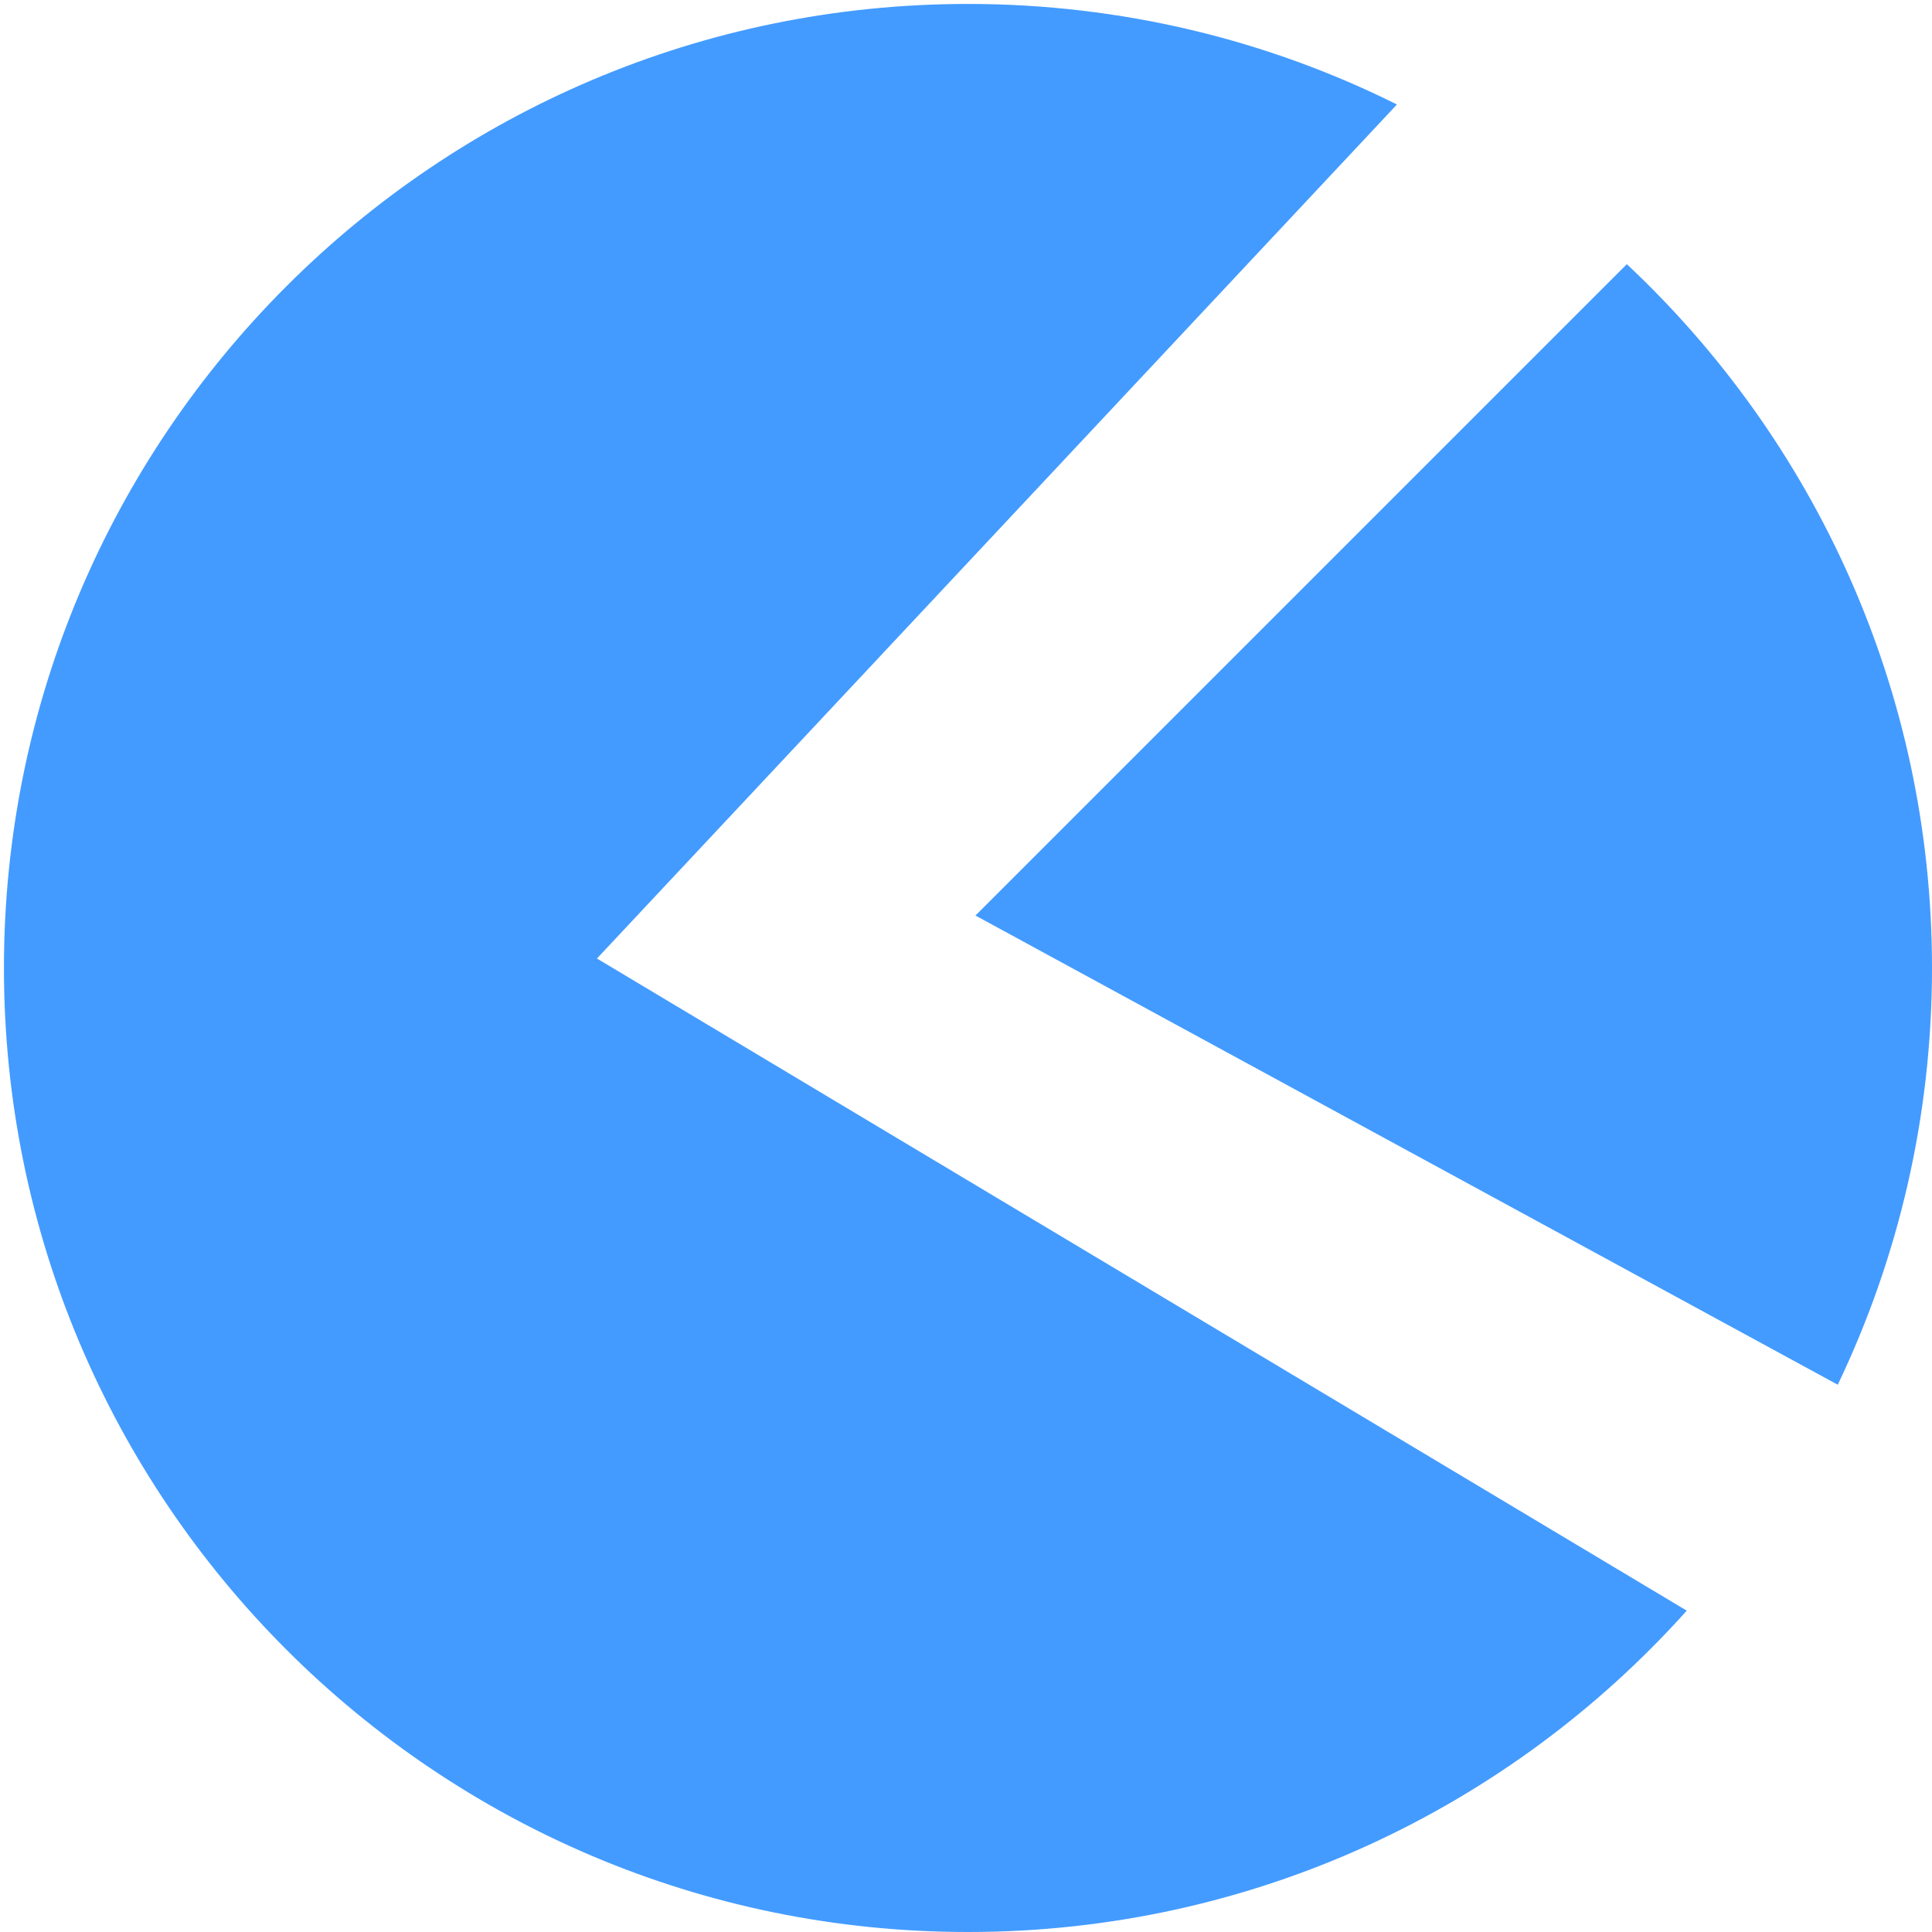
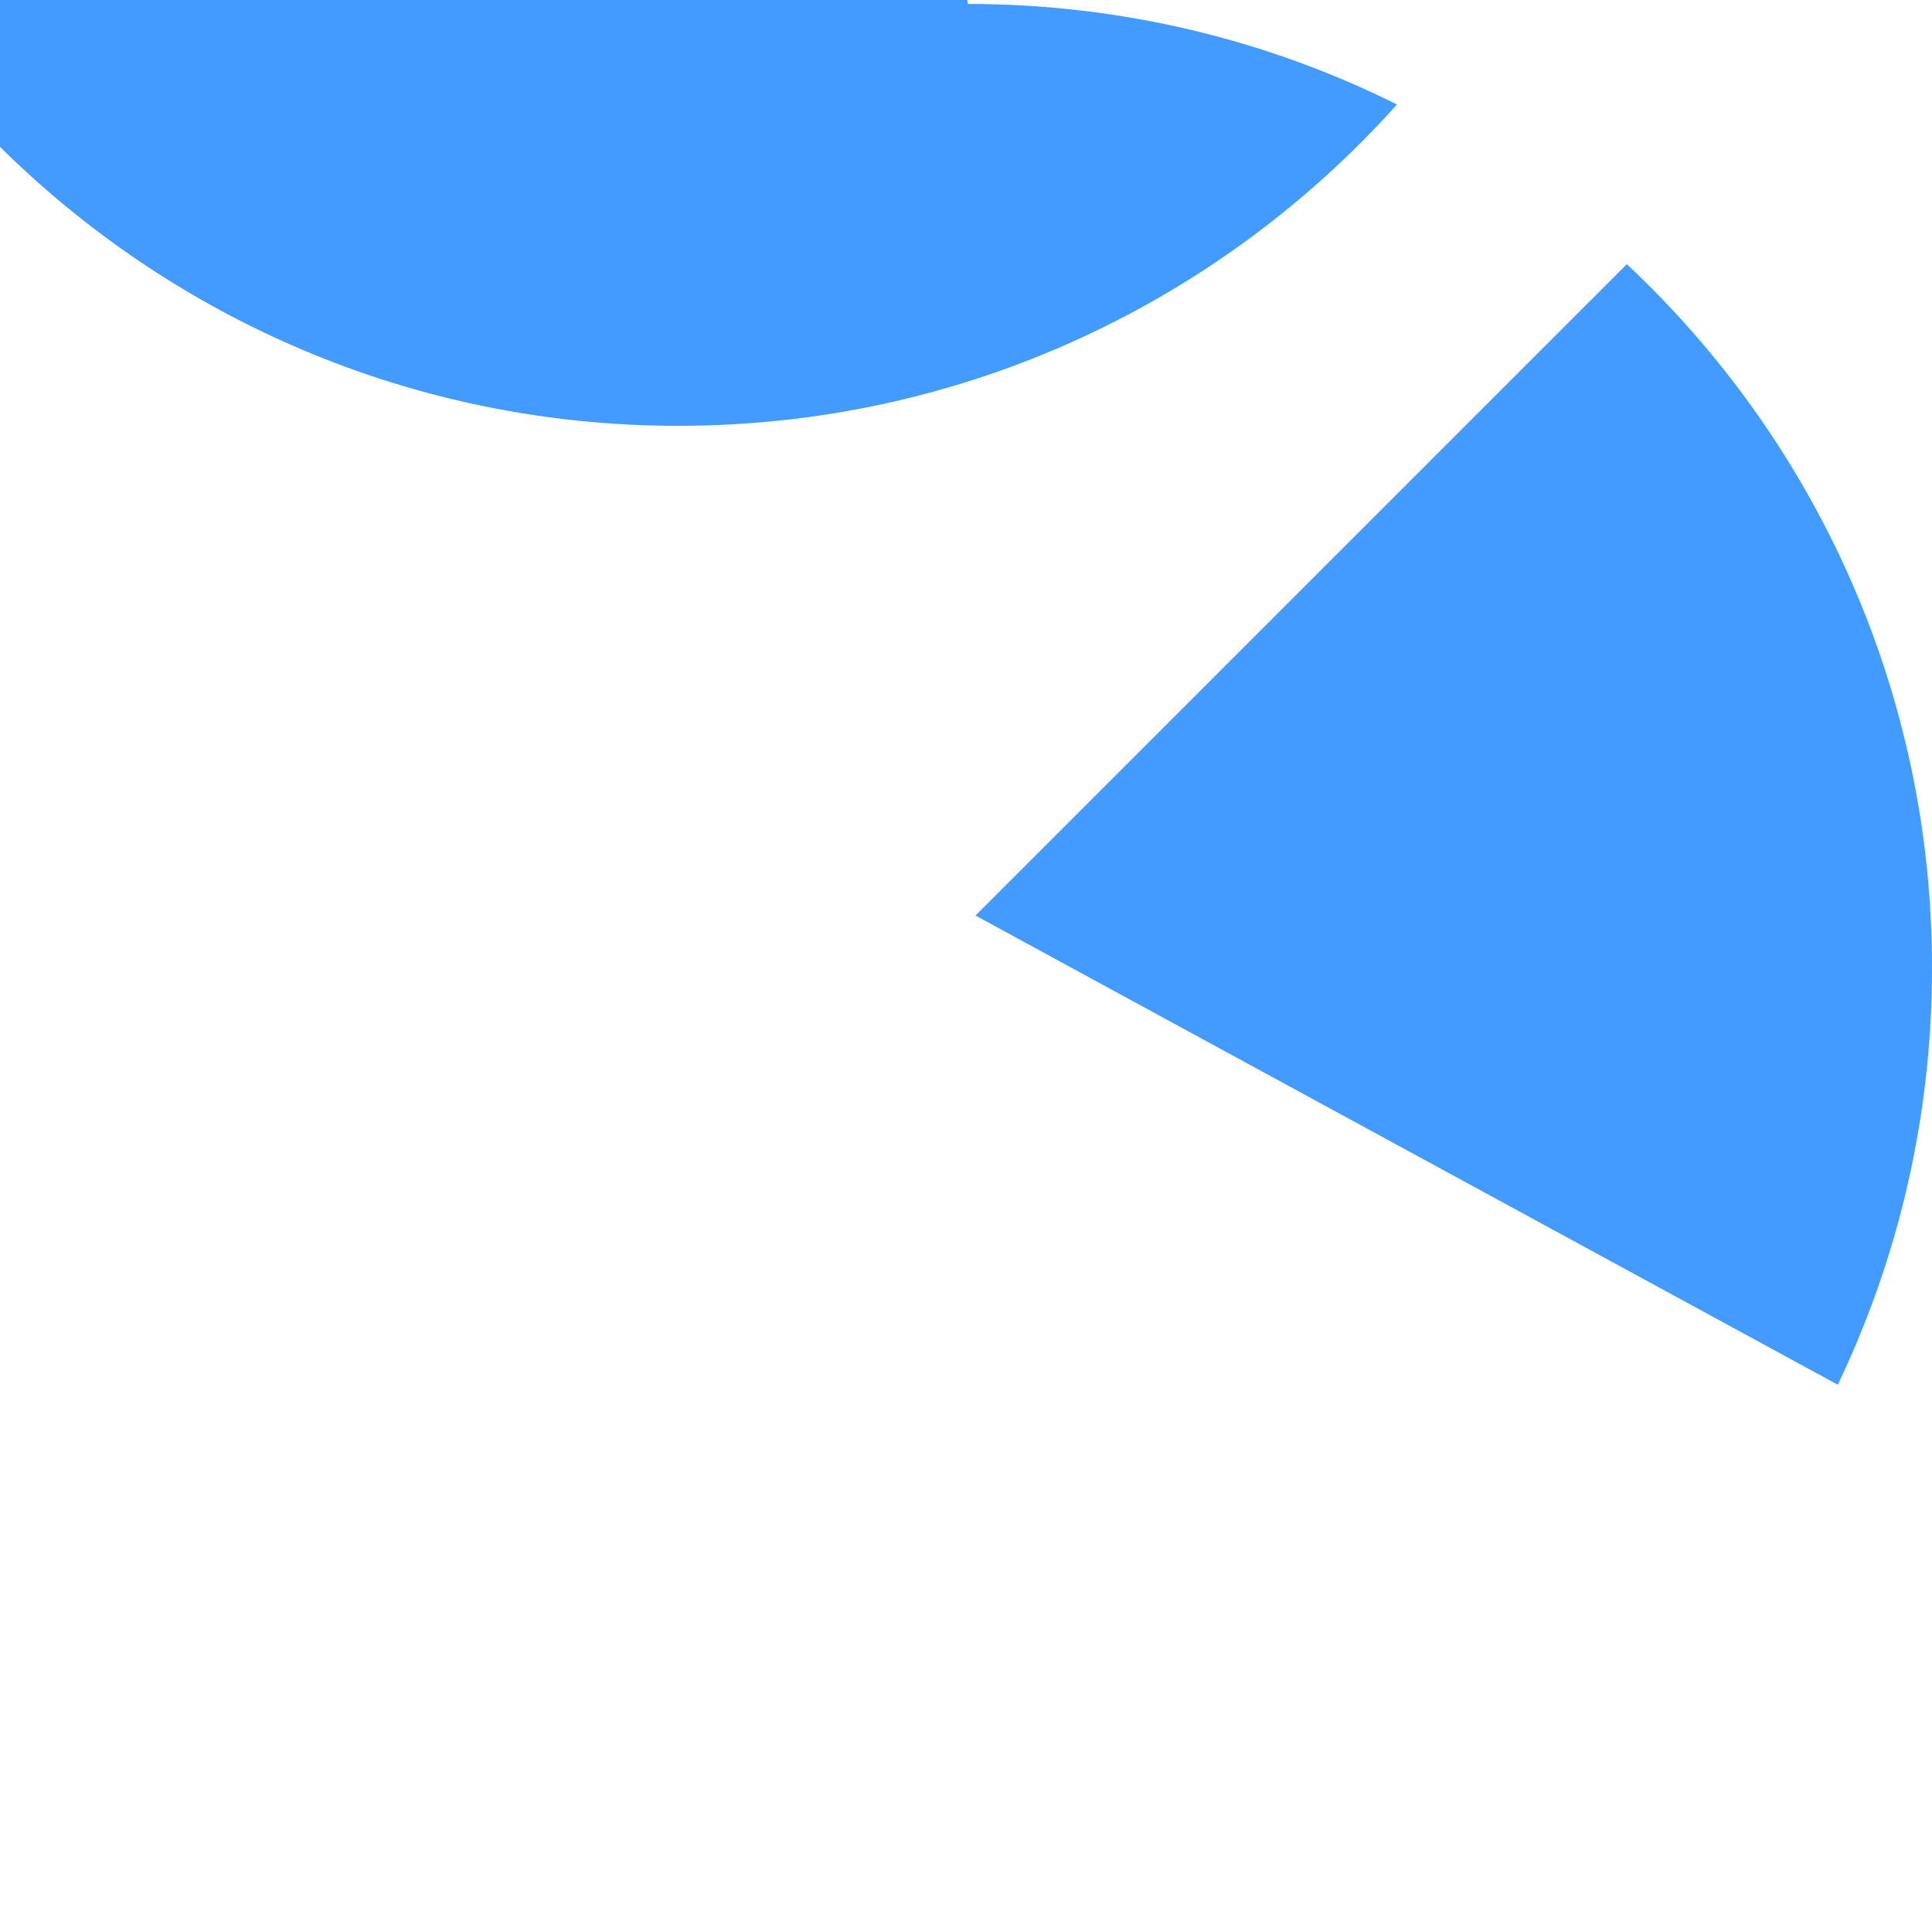
<svg xmlns="http://www.w3.org/2000/svg" version="1.2" viewBox="0 0 490 490" width="490" height="490">
  <style>
		.s0 { fill: #439bff } 
	</style>
-   <path class="s0" d="m245.5 1c39.1 0 76.1 9.2 108.8 25.5l-202.9 216.6 276.4 165.4c-44.8 50-109.9 81.5-182.3 81.5-135 0-244.5-109.5-244.5-244.5 0-135 109.5-244.5 244.5-244.5zm167.1 66c47.6 44.6 77.4 108.1 77.4 178.5 0 37.9-8.6 73.7-23.9 105.7l-218.7-119z" />
+   <path class="s0" d="m245.5 1c39.1 0 76.1 9.2 108.8 25.5c-44.8 50-109.9 81.5-182.3 81.5-135 0-244.5-109.5-244.5-244.5 0-135 109.5-244.5 244.5-244.5zm167.1 66c47.6 44.6 77.4 108.1 77.4 178.5 0 37.9-8.6 73.7-23.9 105.7l-218.7-119z" />
</svg>